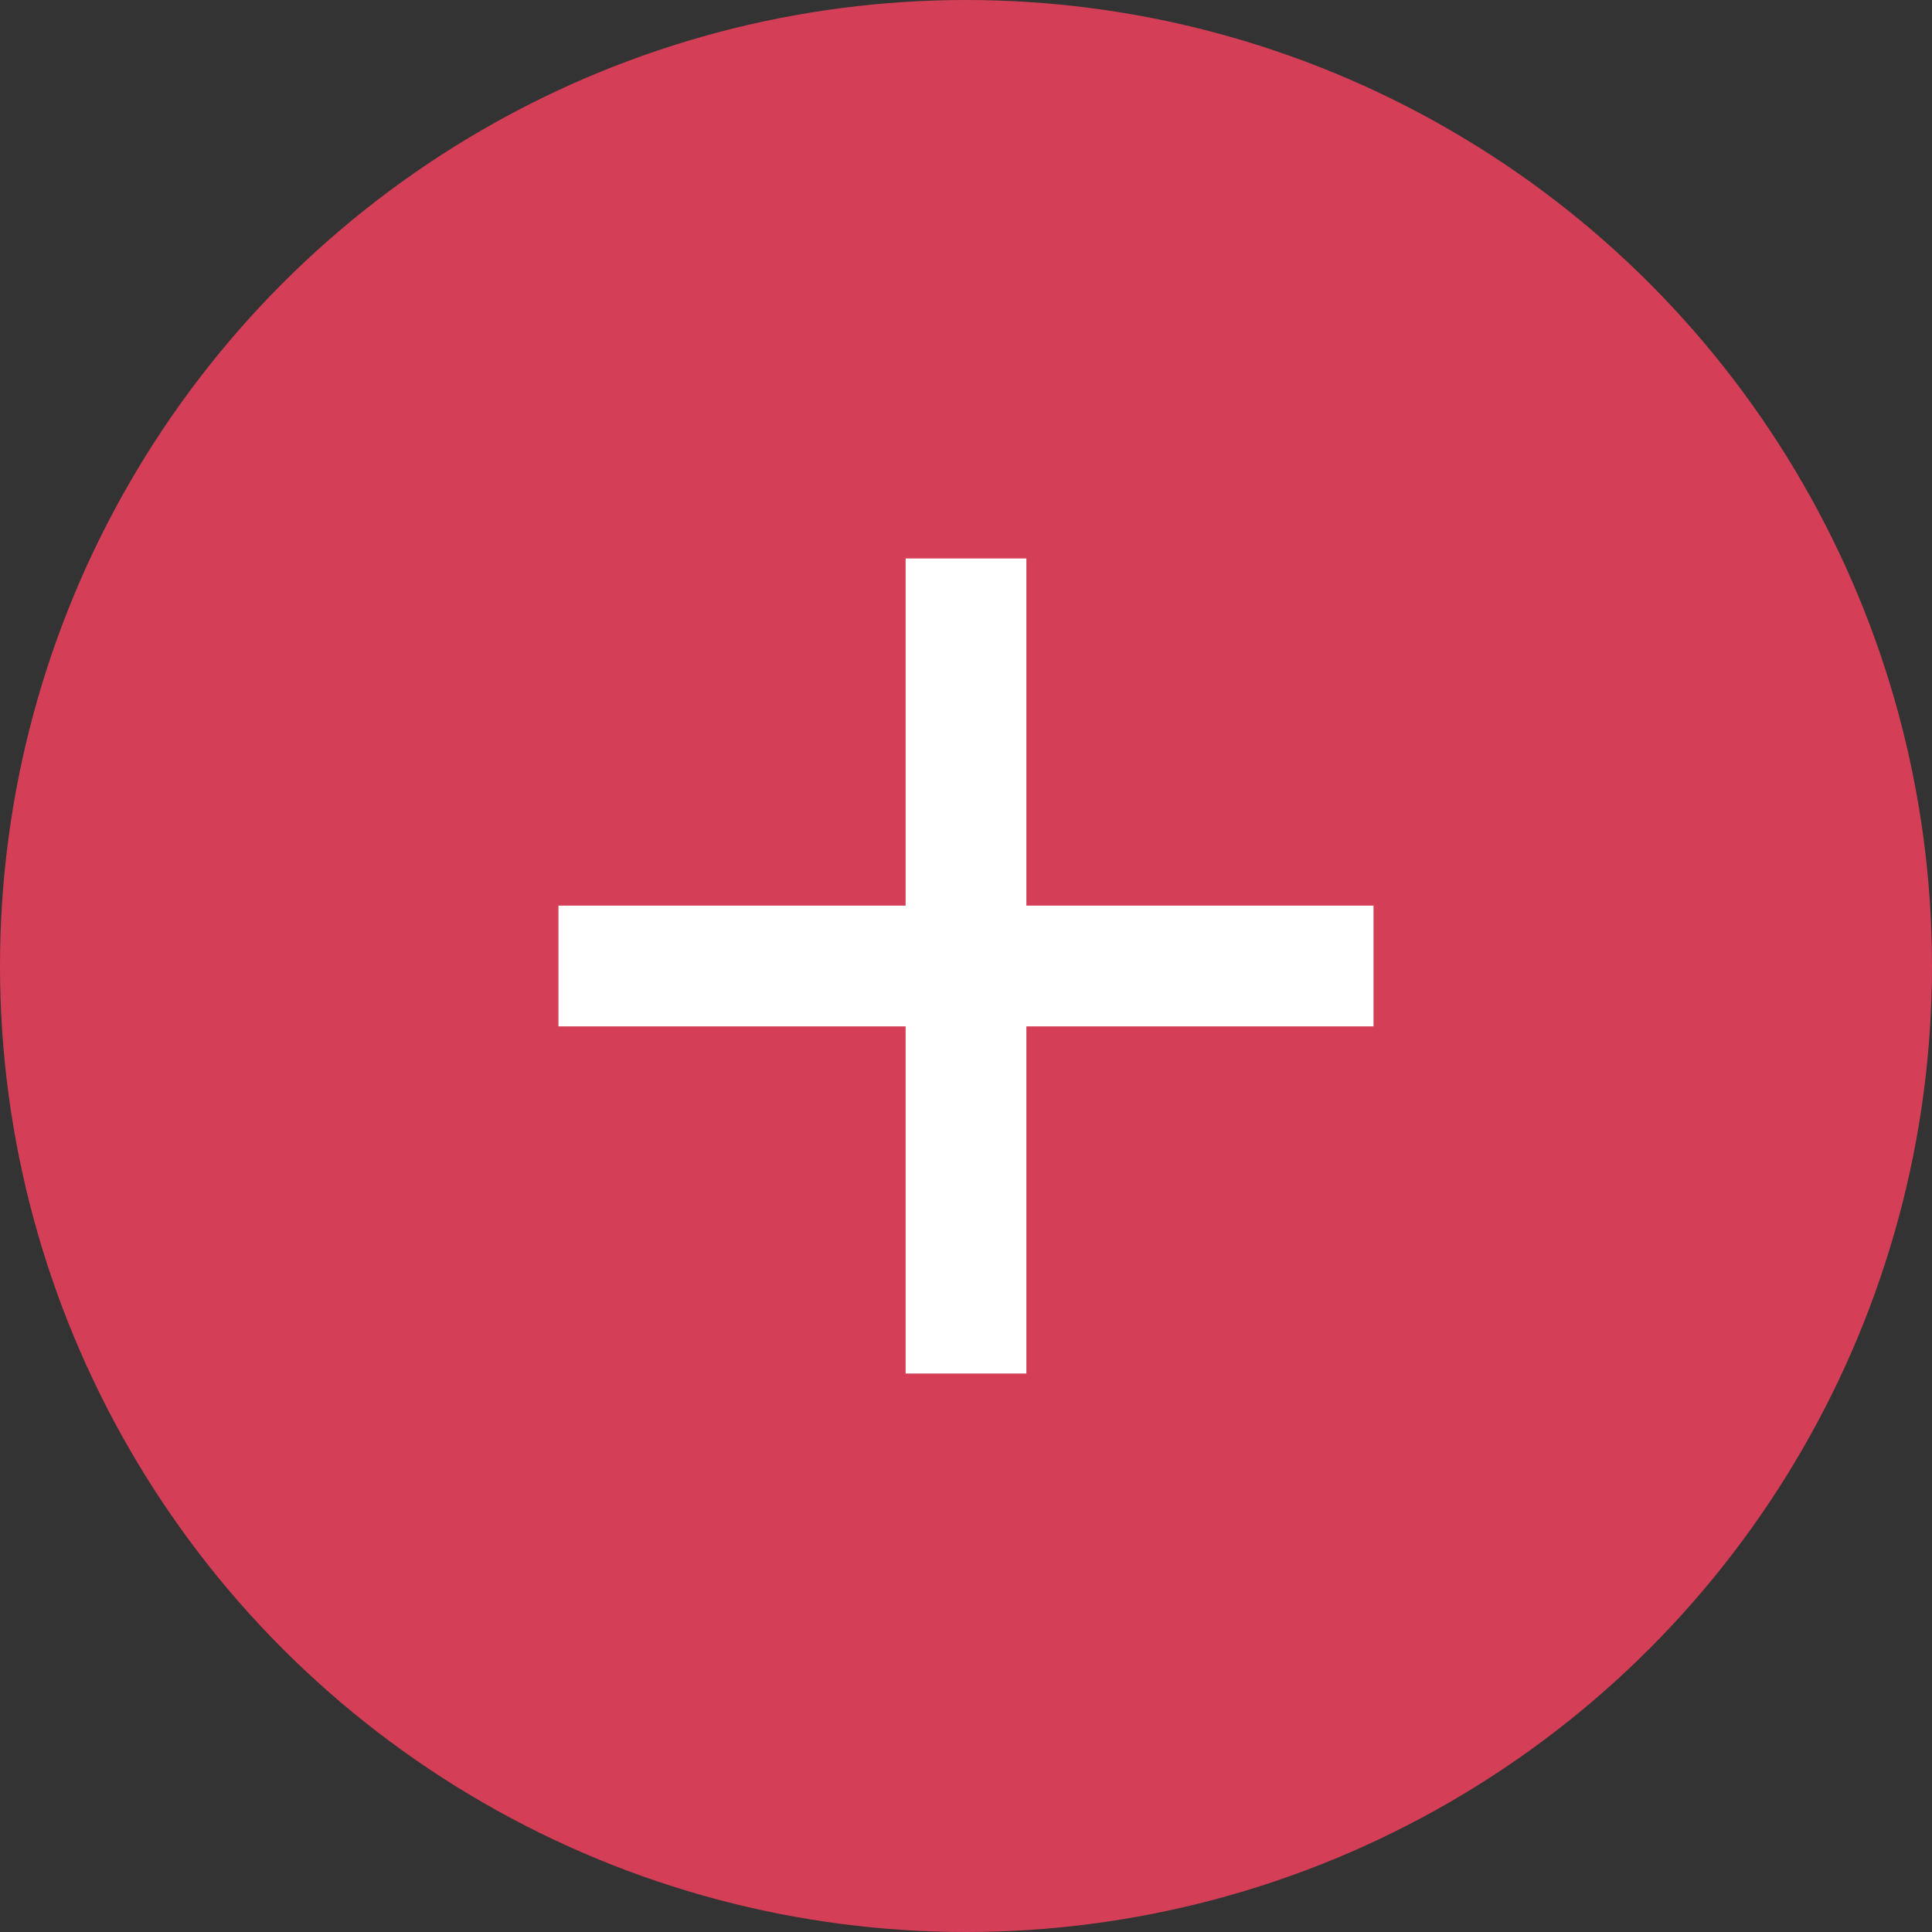
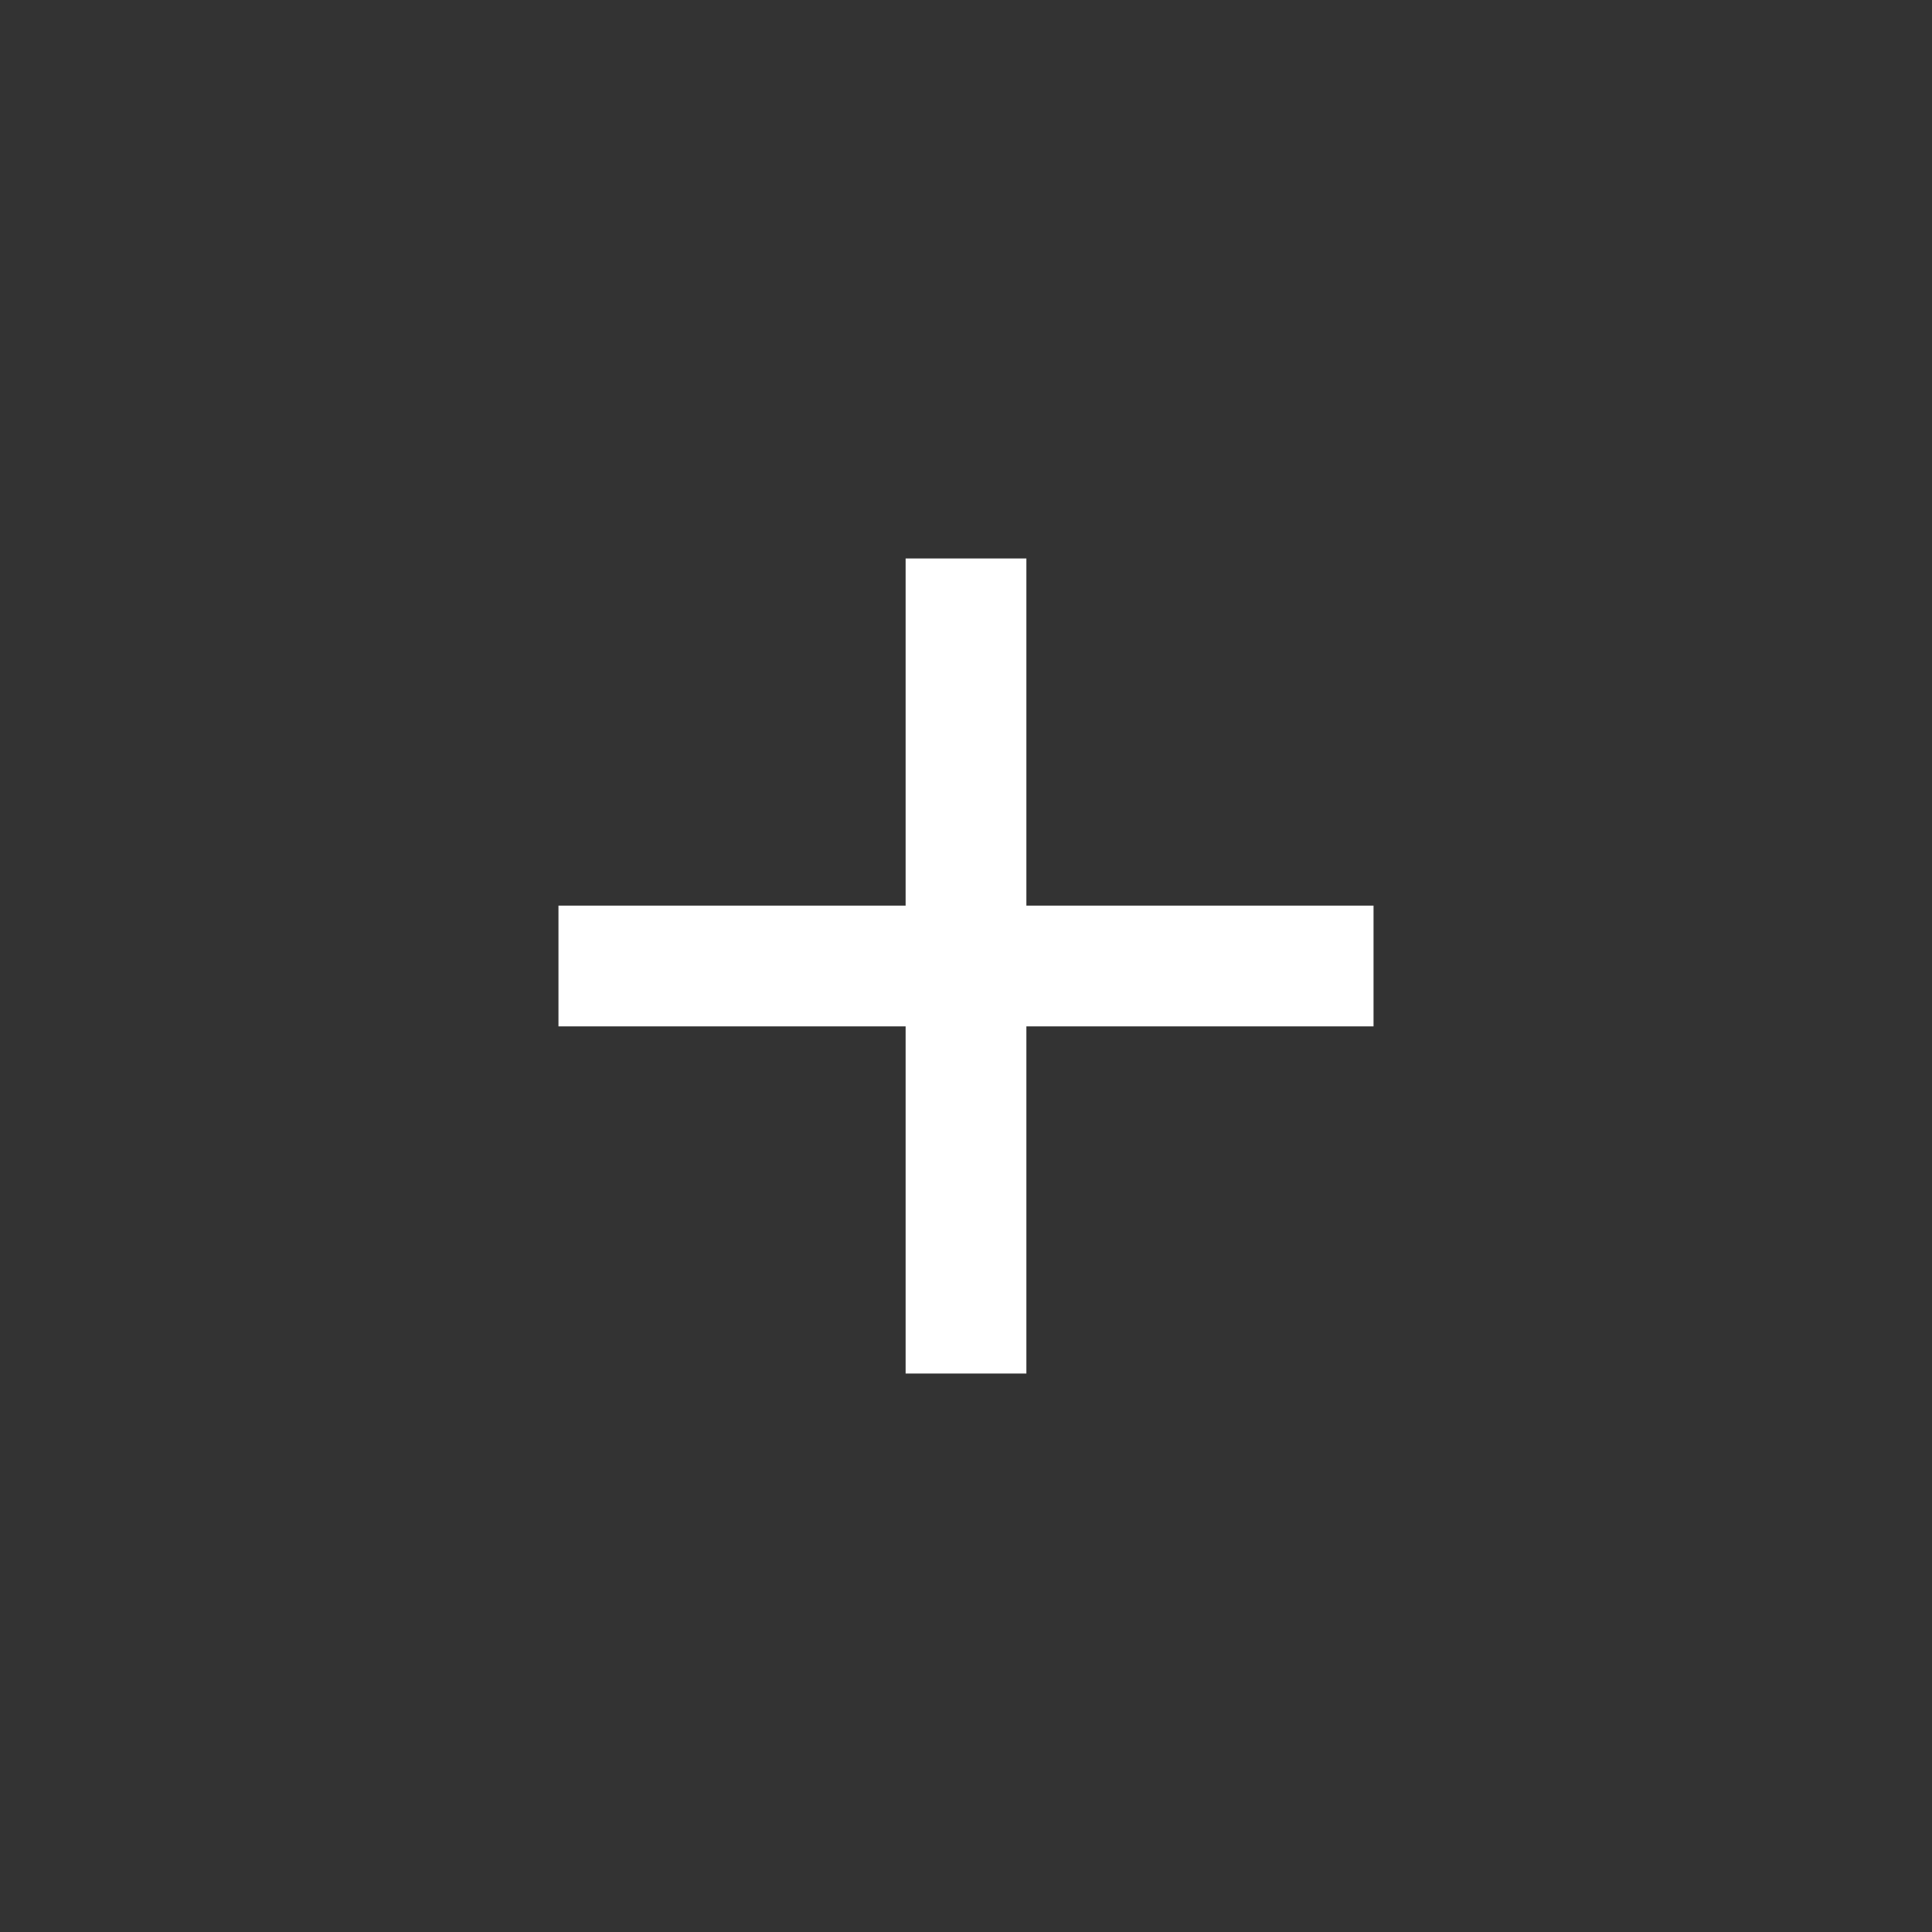
<svg xmlns="http://www.w3.org/2000/svg" version="1.1" id="Layer_1" x="0px" y="0px" width="32px" height="32px" viewBox="281.21 405.333 32 32" enable-background="new 281.21 405.333 32 32" xml:space="preserve">
  <rect x="281.21" y="405.333" width="32" height="32" fill="#333333" stroke="none" />
-   <circle fill="#D43F57" cx="297.21" cy="421.333" r="16" />
  <rect x="296.21" y="414.583" fill="#FFFFFF" width="2" height="13.5" />
  <rect x="290.46" y="420.333" fill="#FFFFFF" width="13.5" height="2" />
</svg>